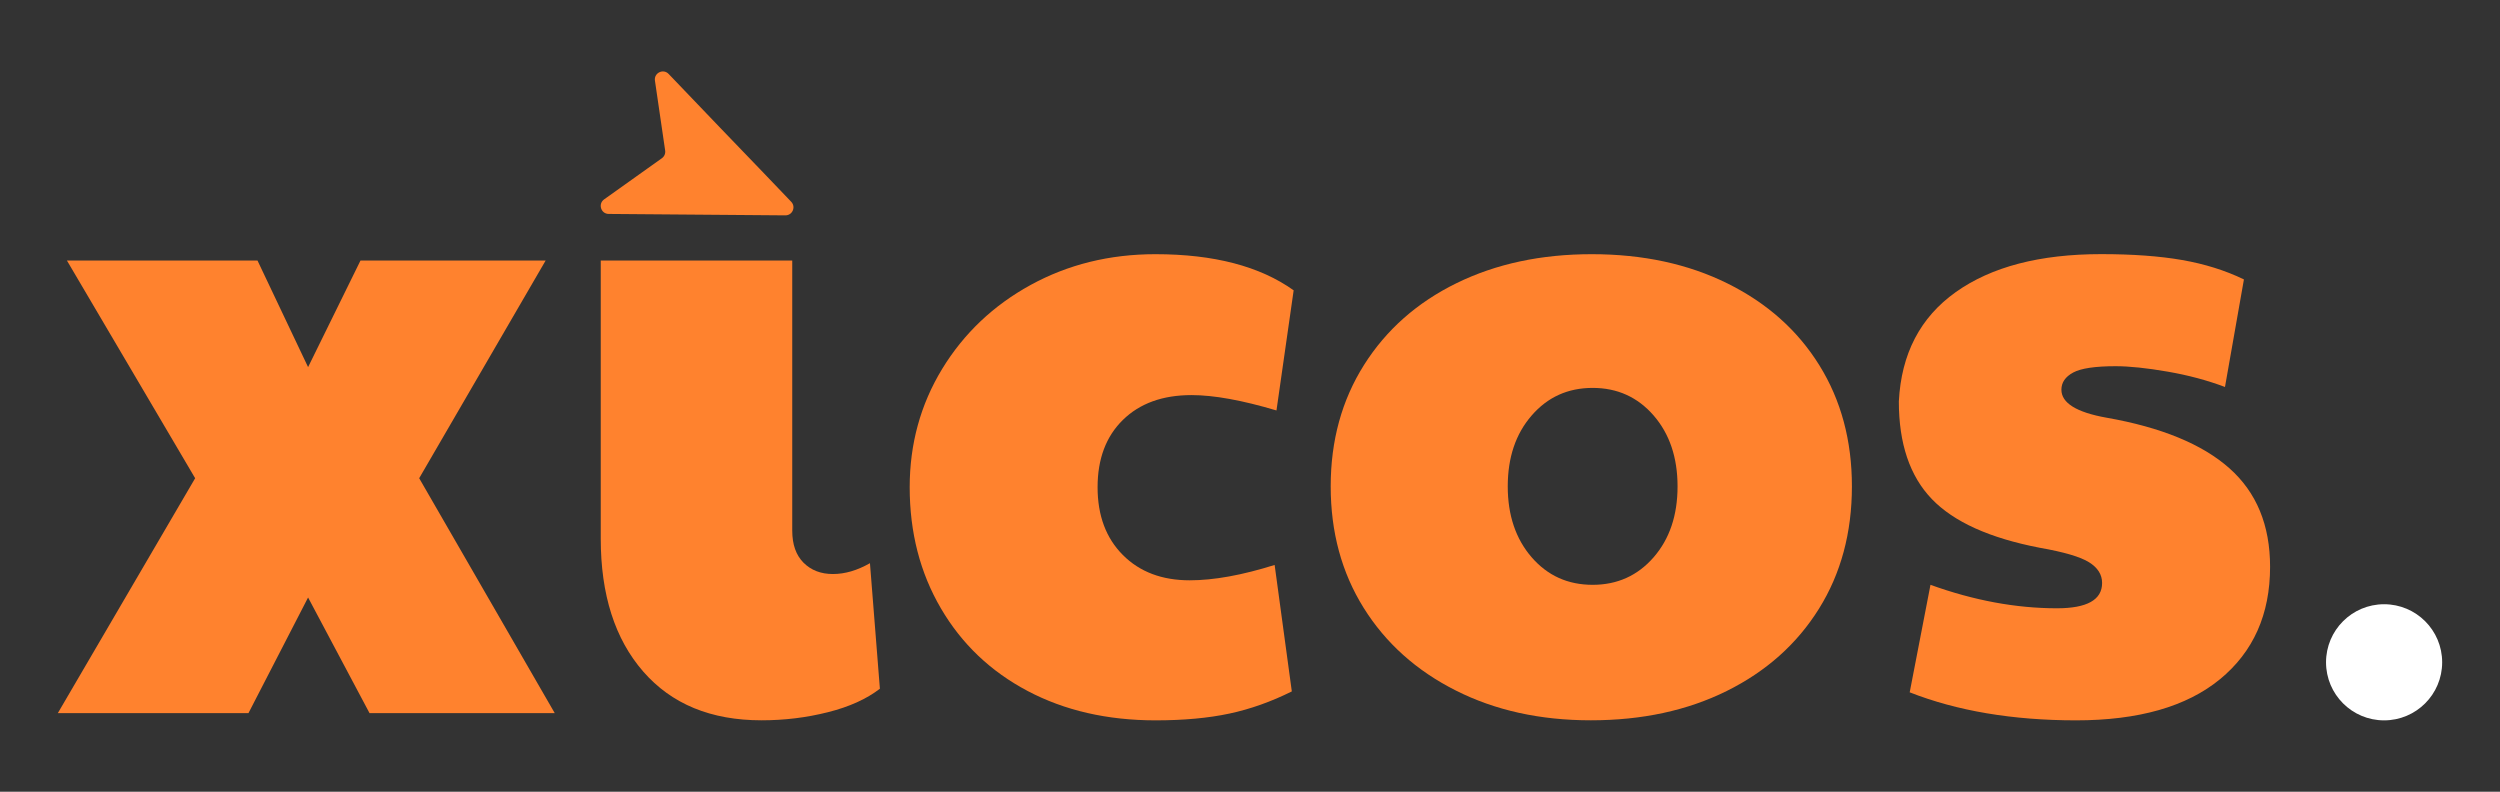
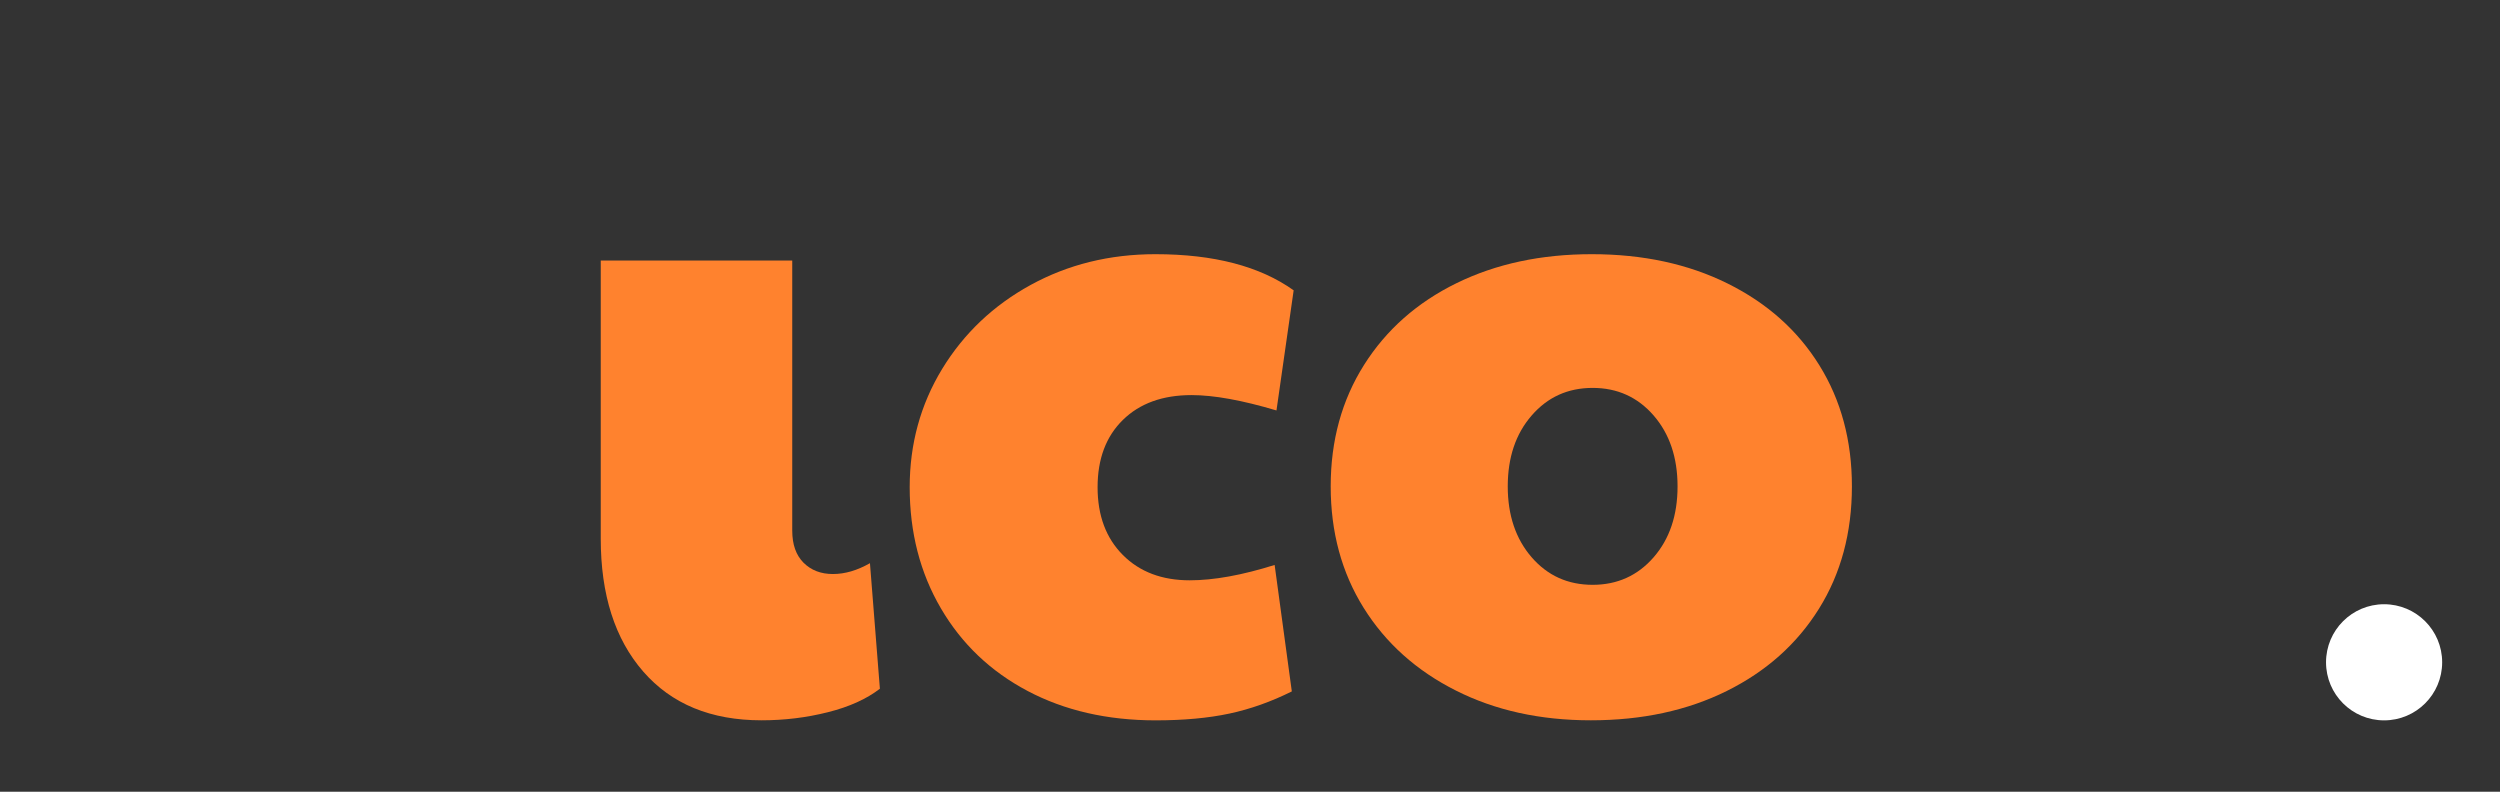
<svg xmlns="http://www.w3.org/2000/svg" id="Layer_1" x="0px" y="0px" viewBox="0 0 4378.7 1386.7" style="enable-background:new 0 0 4378.7 1386.7;" xml:space="preserve">
  <rect x="0" y="0" width="4378.7" height="1386.7" fill="#333333" stroke="none" />
  <style type="text/css">	.st0{fill:#FF822E;}	.st1{fill:#FFFFFF;}</style>
  <g>
    <g>
      <g>
        <g>
          <g>
-             <path class="st0" d="M341.8,837.6L117.2,456.3H451L539.6,643l91.8-186.7h324.3L734.2,837.6L971.6,1249H647.2l-107.6-202.5       L435.2,1249H101.3L341.8,837.6z" />
            <path class="st0" d="M1126.6,1176.2c-49.6-56.9-74.4-134.5-74.4-232.6V456.3h335.4v473.1c0,24.3,6.6,43,19.8,56.2       c13.2,13.2,30.3,19.8,51.4,19.8s42.7-6.3,64.9-19l17.4,219.9c-23.2,17.9-53.5,31.7-91,41.1c-37.5,9.5-76.2,14.2-116.3,14.2       C1245.3,1261.6,1176.2,1233.2,1126.6,1176.2z" />
            <path class="st0" d="M1799.8,1210.2c-64.9-34.3-115.5-82.5-151.9-144.8c-36.4-62.2-54.6-132.9-54.6-212       c0-75.9,19-145,56.9-207.3c38-62.2,89.7-111.3,155.1-147.1s138.2-53.8,218.4-53.8c102.3,0,183,21.1,242.1,63.3l-30.1,210.4       C2175.6,701,2126,692,2087,692c-50.6,0-90.7,14.5-120.3,43.5s-44.3,68.3-44.3,117.9c0,49.6,14.8,89.1,44.3,118.7       s68.6,44.3,117.1,44.3c42.2,0,91.7-9,148.7-26.9l30.1,221.5c-35.9,17.9-72.3,30.9-109.2,38.8c-36.9,7.9-80.2,11.9-129.7,11.9       C1939.3,1261.6,1864.7,1244.5,1799.8,1210.2z" />
            <path class="st0" d="M2549.8,1209.4c-69.1-34.8-122.9-83.1-161.4-144.8s-57.7-132.6-57.7-212.8c0-80.2,19.5-151.1,58.5-212.8       c39-61.7,93.1-109.4,162.2-143.2c69.1-33.8,147.9-50.6,236.5-50.6c89.6,0,169,17.1,238.1,51.4c69.1,34.3,122.6,82,160.6,143.2       c38,61.2,57,131.8,57,212c0,81.2-19.2,152.7-57.7,214.4c-38.5,61.7-92.3,109.7-161.4,144c-69.1,34.3-148.5,51.4-238.1,51.4       C2697.7,1261.6,2618.8,1244.3,2549.8,1209.4z M2896.3,976.1c28-32.2,41.9-73.6,41.9-124.2c0-50.6-14-92-41.9-124.2       c-28-32.2-63.6-48.3-106.8-48.3c-43.3,0-78.9,16.1-106.8,48.3c-28,32.2-41.9,73.6-41.9,124.2c0,50.6,14,92,41.9,124.2       c27.9,32.2,63.5,48.2,106.8,48.2C2832.7,1024.3,2868.3,1008.2,2896.3,976.1z" />
-             <path class="st0" d="M3344.8,1212.6l36.4-188.3c75.9,27.4,149.8,41.1,221.5,41.1c52.7,0,79.1-14.8,79.1-44.3       c0-14.8-7.7-26.9-23-36.4s-44-17.9-86.2-25.3c-87.6-16.9-150.6-45.3-189.1-85.4c-38.5-40.1-57.7-97-57.7-170.9       c4.2-83.3,37.4-147.2,99.7-191.5s147.1-66.5,254.7-66.5c54.8,0,102,3.4,141.6,10.3c39.6,6.9,75.7,18.2,108.4,34L3897,677.8       c-30.6-11.6-64.1-20.6-100.5-26.9c-36.4-6.3-66.7-9.5-91-9.5c-35.9,0-60.7,3.7-74.4,11.1c-13.7,7.4-20.6,17.4-20.6,30.1       c0,23.2,26.4,39.6,79.1,49c96,16.9,167.7,46.4,215.2,88.6c47.5,42.2,71.2,99.7,71.2,172.5c0,83.3-29.3,149-87.8,197       c-58.5,48-142.7,72-252.3,72C3525.2,1261.6,3428.2,1245.3,3344.8,1212.6z" />
          </g>
        </g>
        <g>
-           <path class="st0" d="M1329.3,294.4l56.5,59c8.6,9,2.2,23.9-10.3,23.8l-309.4-2.5c-13.6-0.1-19.1-17.6-8-25.5l101.2-72.1      c4.3-3.1,6.5-8.3,5.7-13.5l-17.9-122.4c-2-13.5,14.6-21.6,24-11.7l89.9,93.9L1329.3,294.4z" />
-         </g>
+           </g>
      </g>
    </g>
    <circle class="st1" cx="4175.7" cy="1160" r="101.7" />
  </g>
</svg>